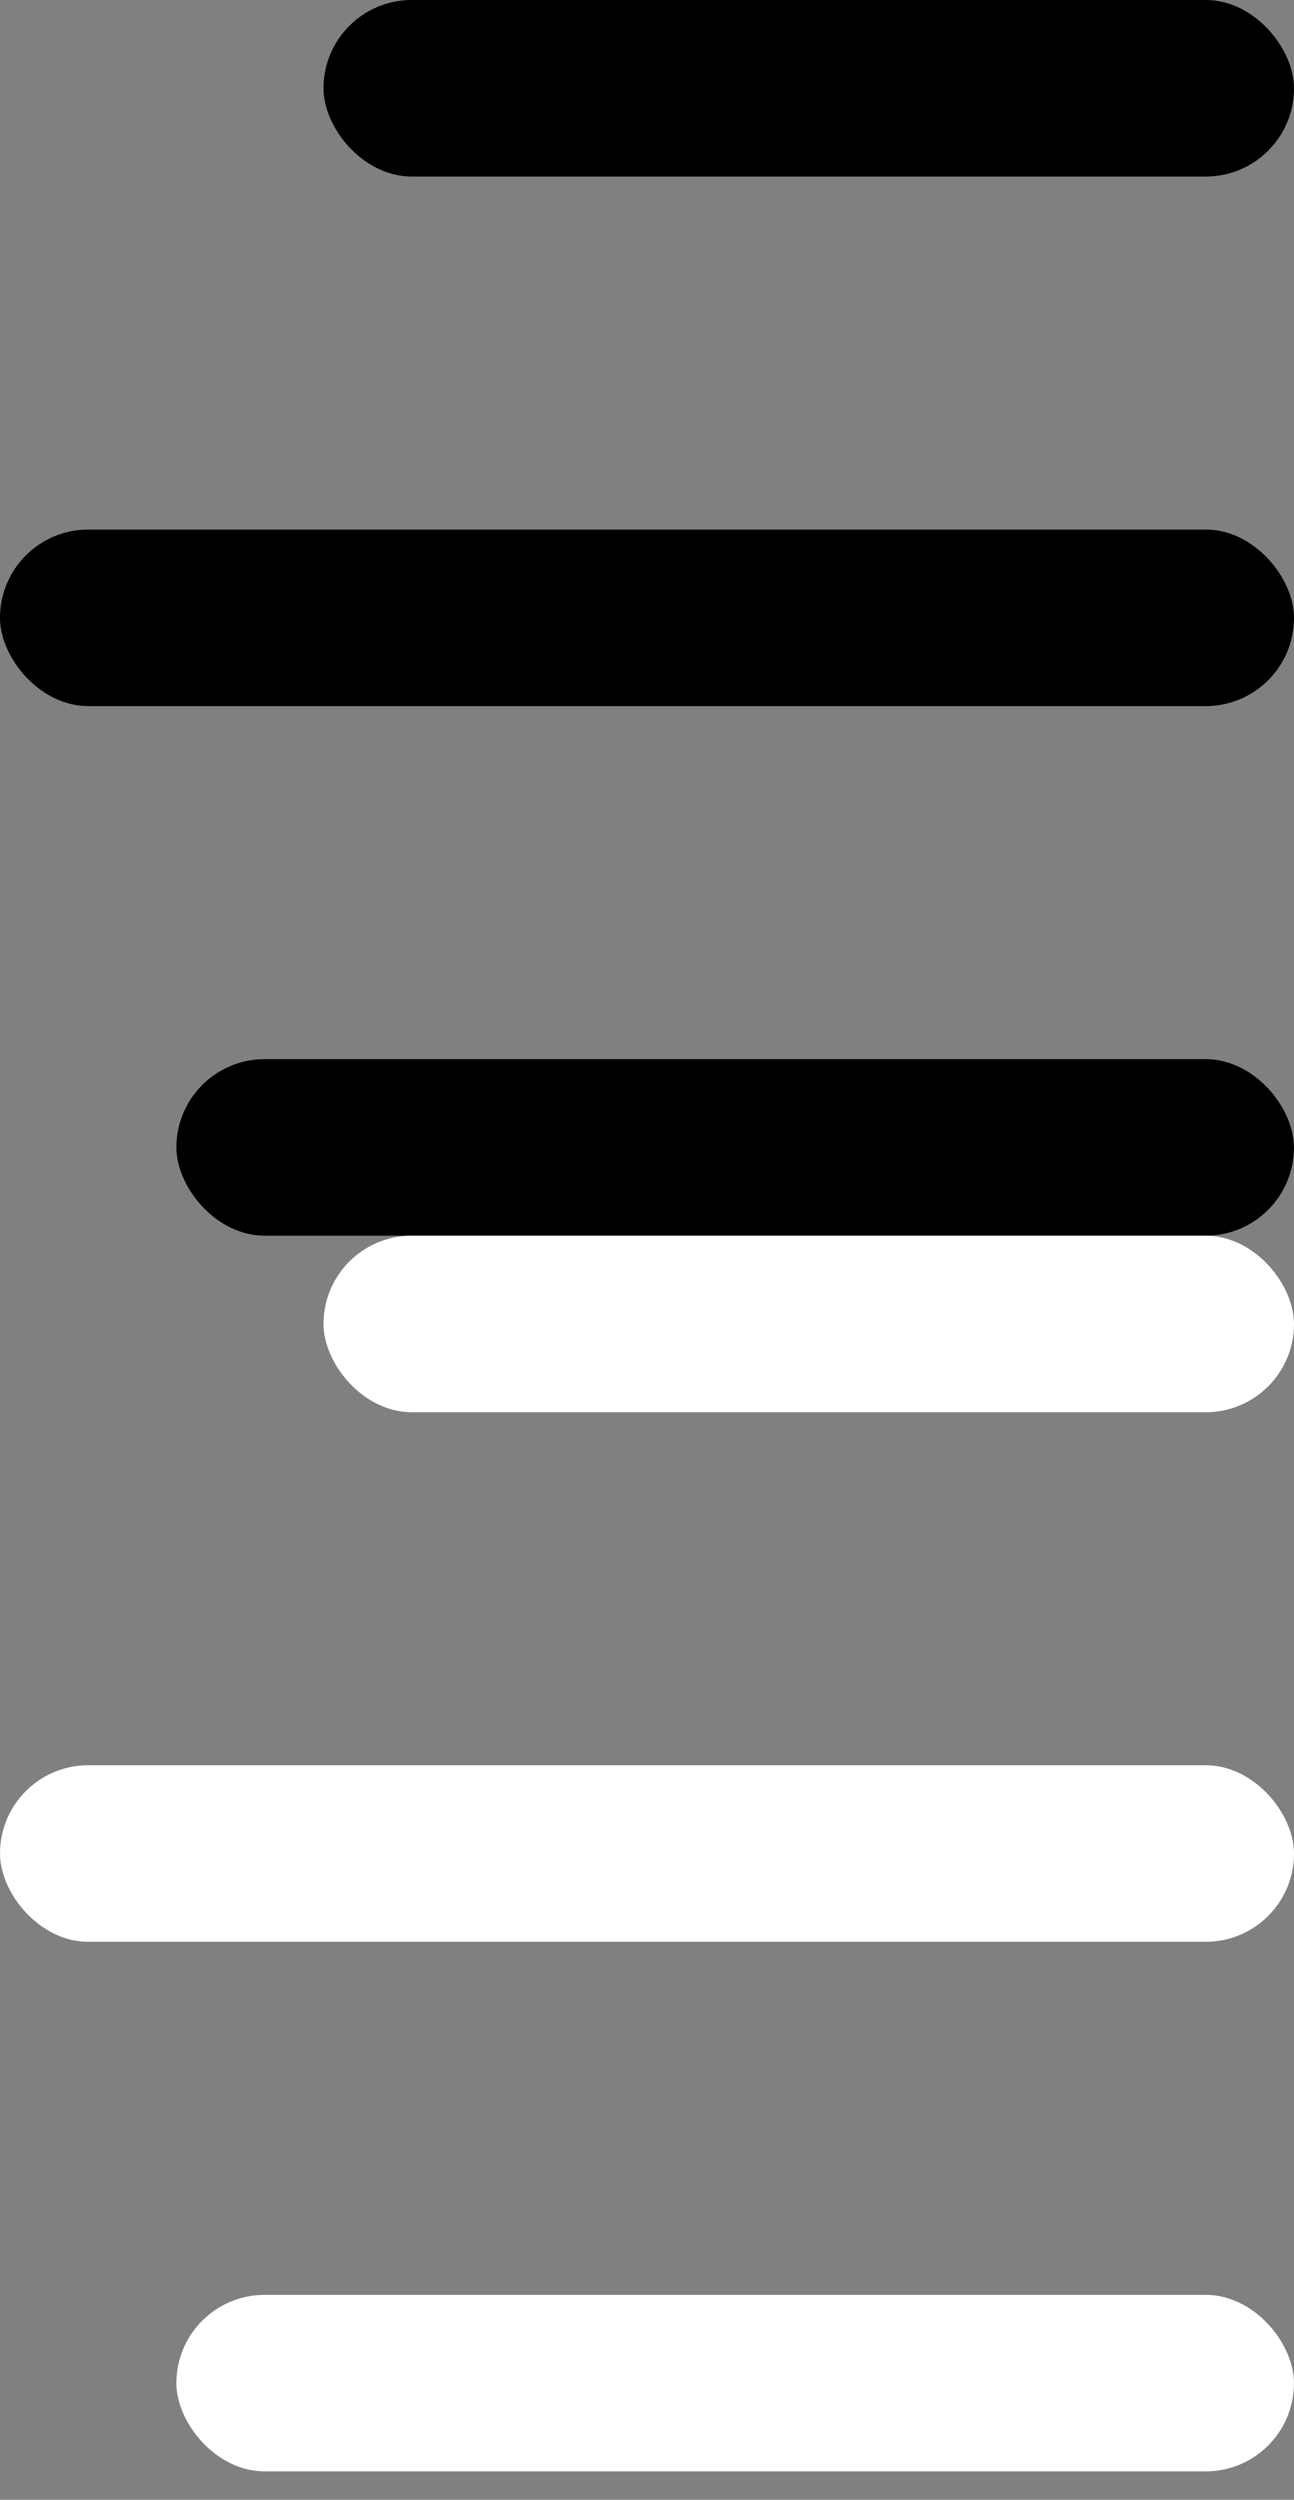
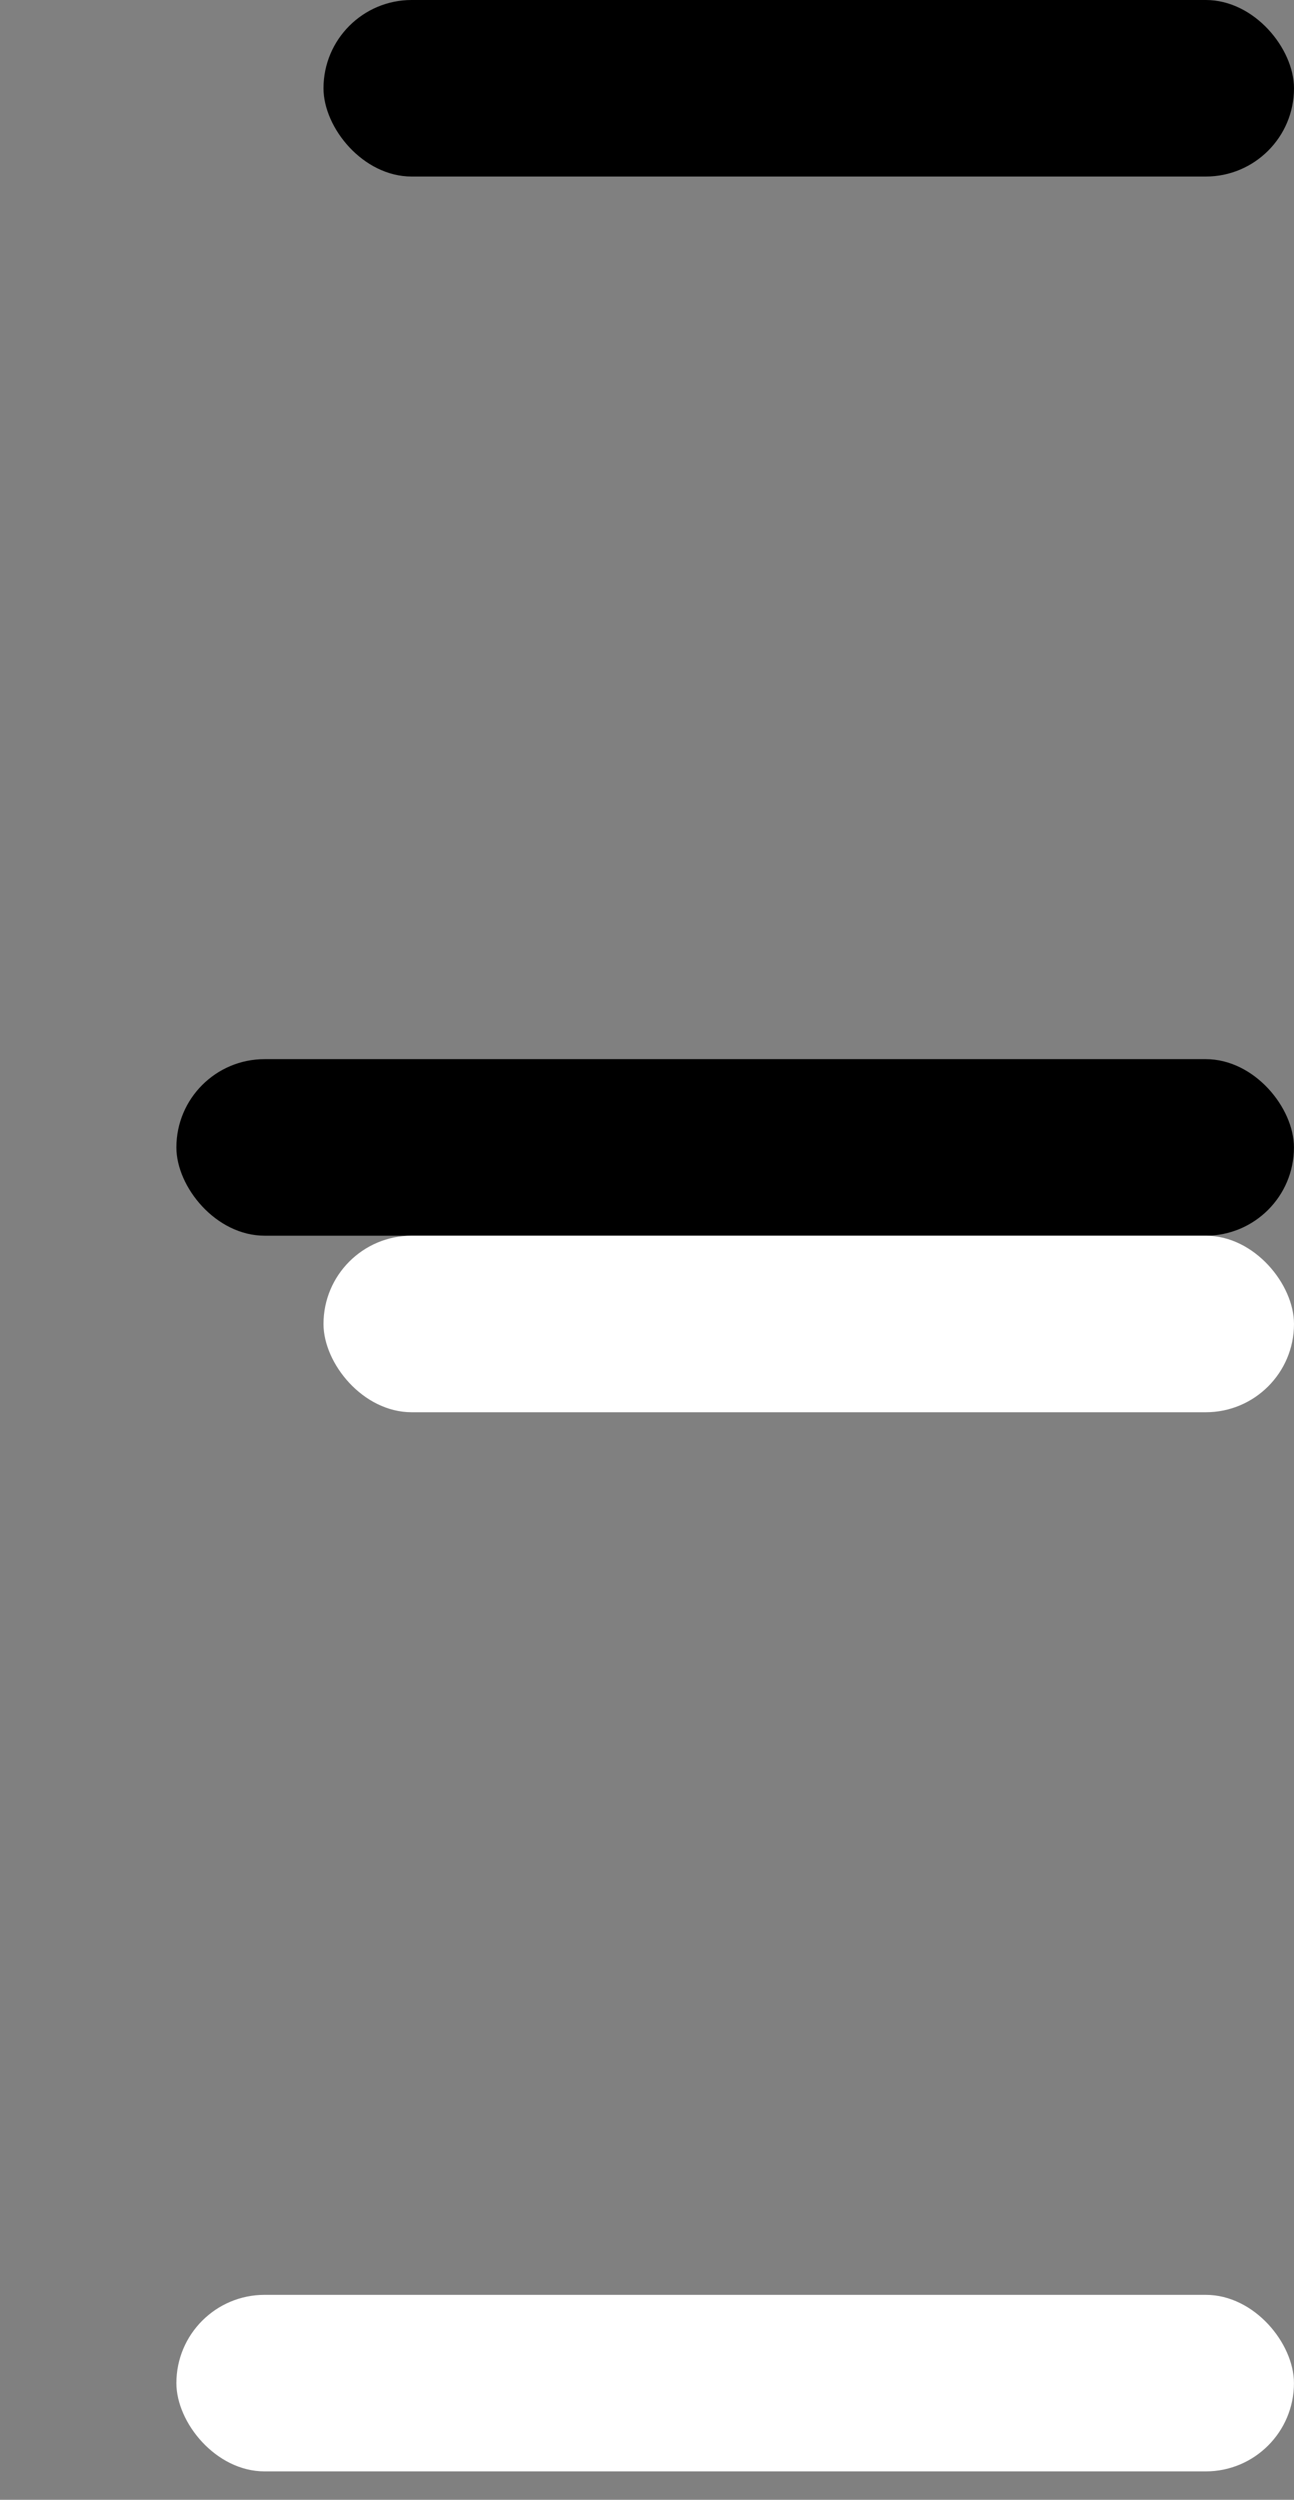
<svg xmlns="http://www.w3.org/2000/svg" width="29" height="56" viewBox="0 0 29 56" fill="none">
  <rect x="0" y="0" width="29" height="56" fill="#808080" stroke="none" />
  <rect x="7.25" width="21.75" height="3.955" rx="1.977" fill="black" />
-   <rect y="11.863" width="29" height="3.955" rx="1.977" fill="black" />
  <rect x="3.953" y="23.727" width="25.046" height="3.955" rx="1.977" fill="black" />
  <rect x="7.25" y="27.682" width="21.75" height="3.955" rx="1.977" fill="white" />
-   <rect y="39.545" width="29" height="3.955" rx="1.977" fill="white" />
  <rect x="3.953" y="51.409" width="25.046" height="3.955" rx="1.977" fill="white" />
</svg>